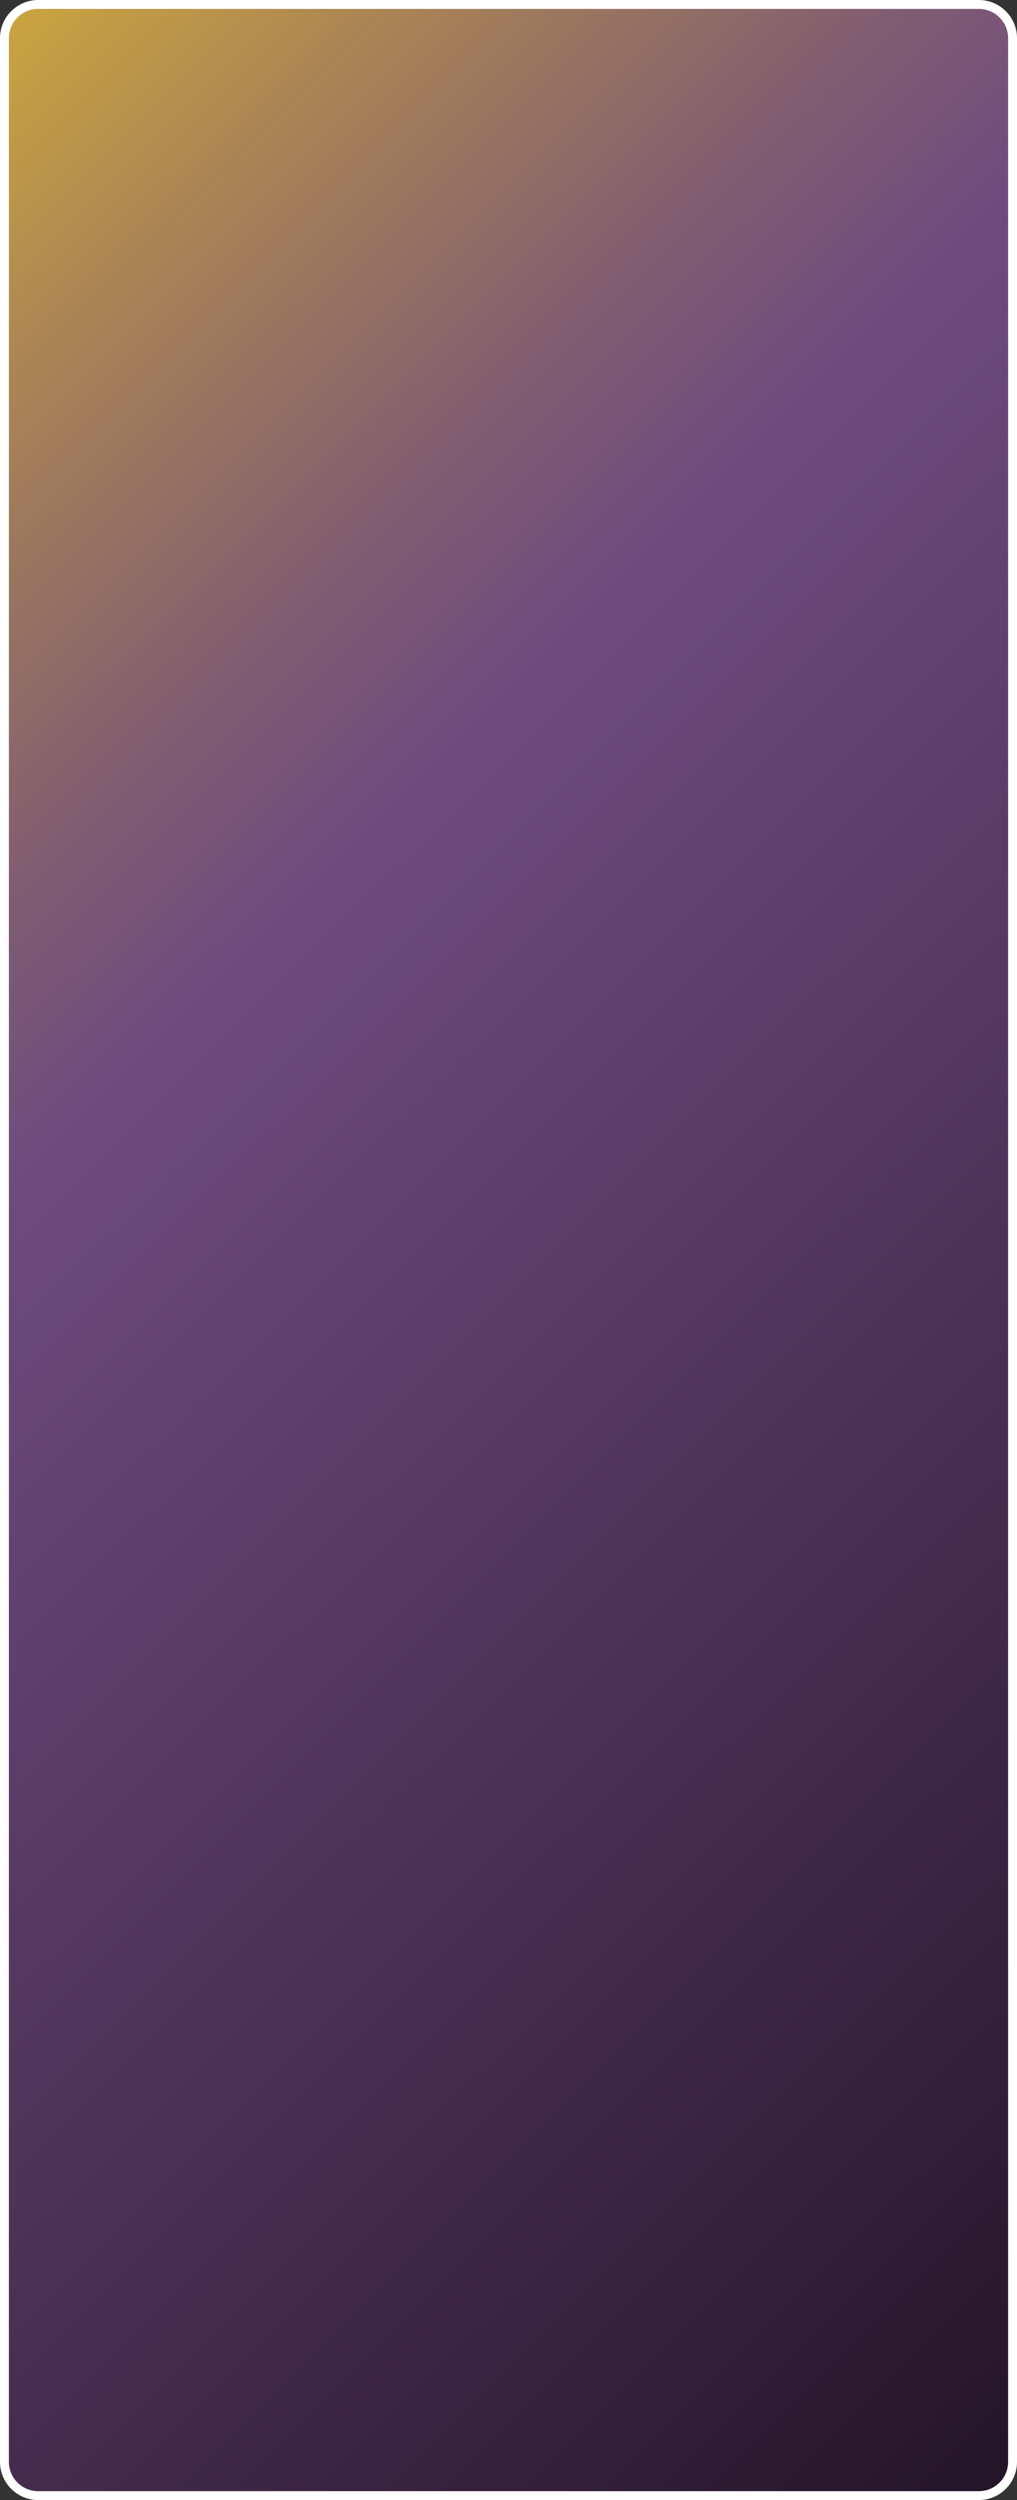
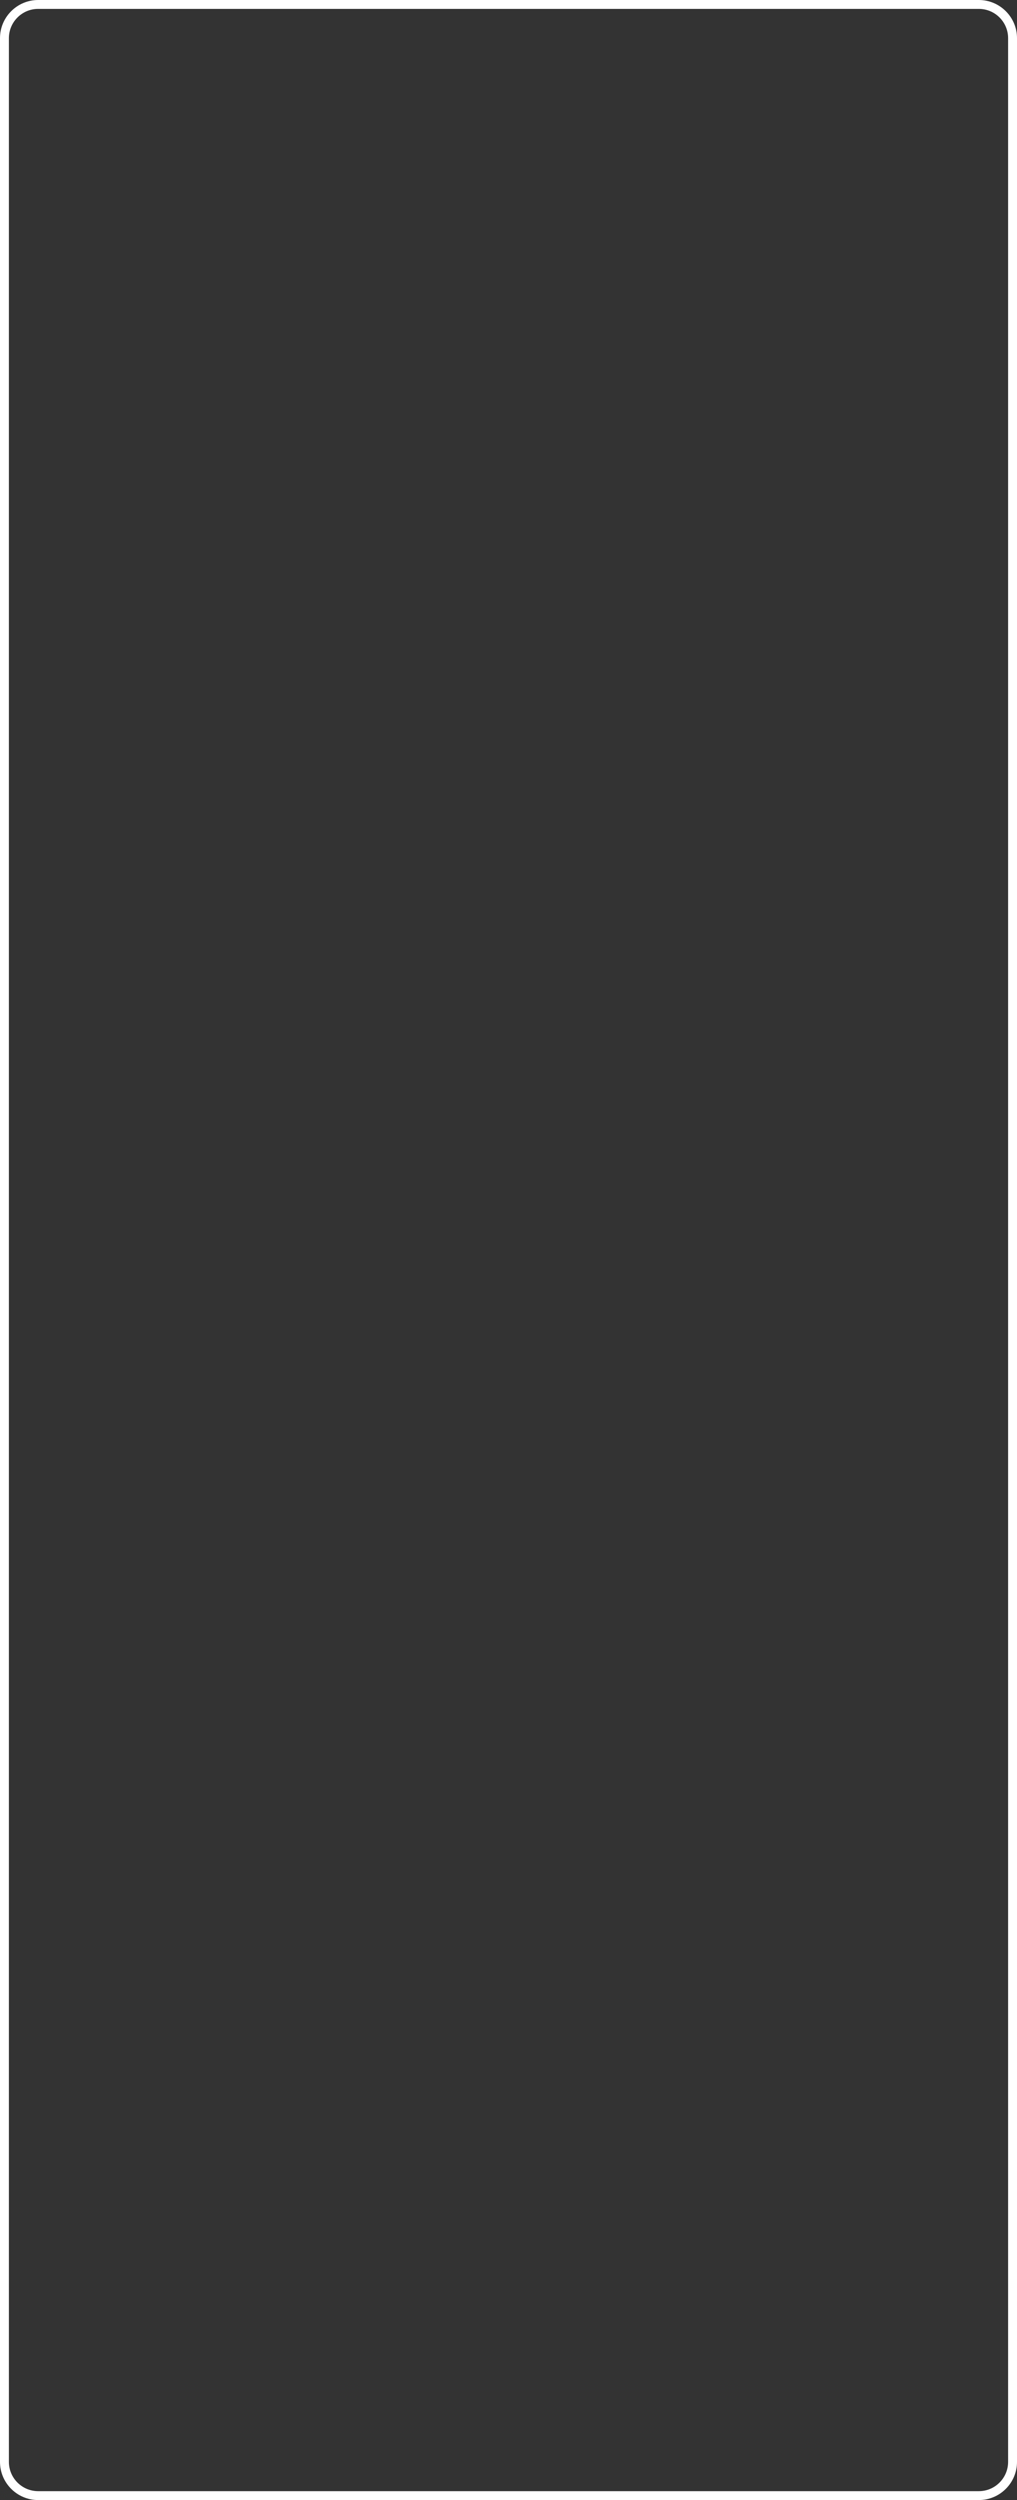
<svg xmlns="http://www.w3.org/2000/svg" width="333" height="818" viewBox="0 0 333 818" fill="none">
  <rect x="0" y="0" width="333" height="818" fill="#333333" stroke="none" />
-   <path d="M320.5 1.454H12.5C6.4 1.454 1.456 6.395 1.456 12.489V805.511C1.456 811.605 6.4 816.546 12.5 816.546H320.5C326.6 816.546 331.544 811.605 331.544 805.511V12.489C331.544 6.395 326.6 1.454 320.5 1.454Z" fill="url(#paint0_linear_284_438)" />
  <path d="M320.5 818H12.5C5.61 818 0 812.395 0 805.511V12.489C0 5.605 5.61 0 12.5 0H320.5C327.39 0 333 5.605 333 12.489V805.511C333 812.395 327.39 818 320.5 818ZM12.5 2.909C7.211 2.909 2.912 7.204 2.912 12.489V805.511C2.912 810.796 7.211 815.091 12.5 815.091H320.5C325.789 815.091 330.088 810.796 330.088 805.511V12.489C330.088 7.204 325.789 2.909 320.5 2.909H12.5Z" fill="white" />
  <defs>
    <linearGradient id="paint0_linear_284_438" x1="-119.24" y1="125.005" x2="448.749" y2="696.475" gradientUnits="userSpaceOnUse">
      <stop offset="0.01" stop-color="#C8A241" />
      <stop offset="0.1" stop-color="#AC8753" />
      <stop offset="0.26" stop-color="#7F5B72" />
      <stop offset="0.34" stop-color="#6E4B7F" />
      <stop offset="1" stop-color="#241428" />
    </linearGradient>
  </defs>
</svg>